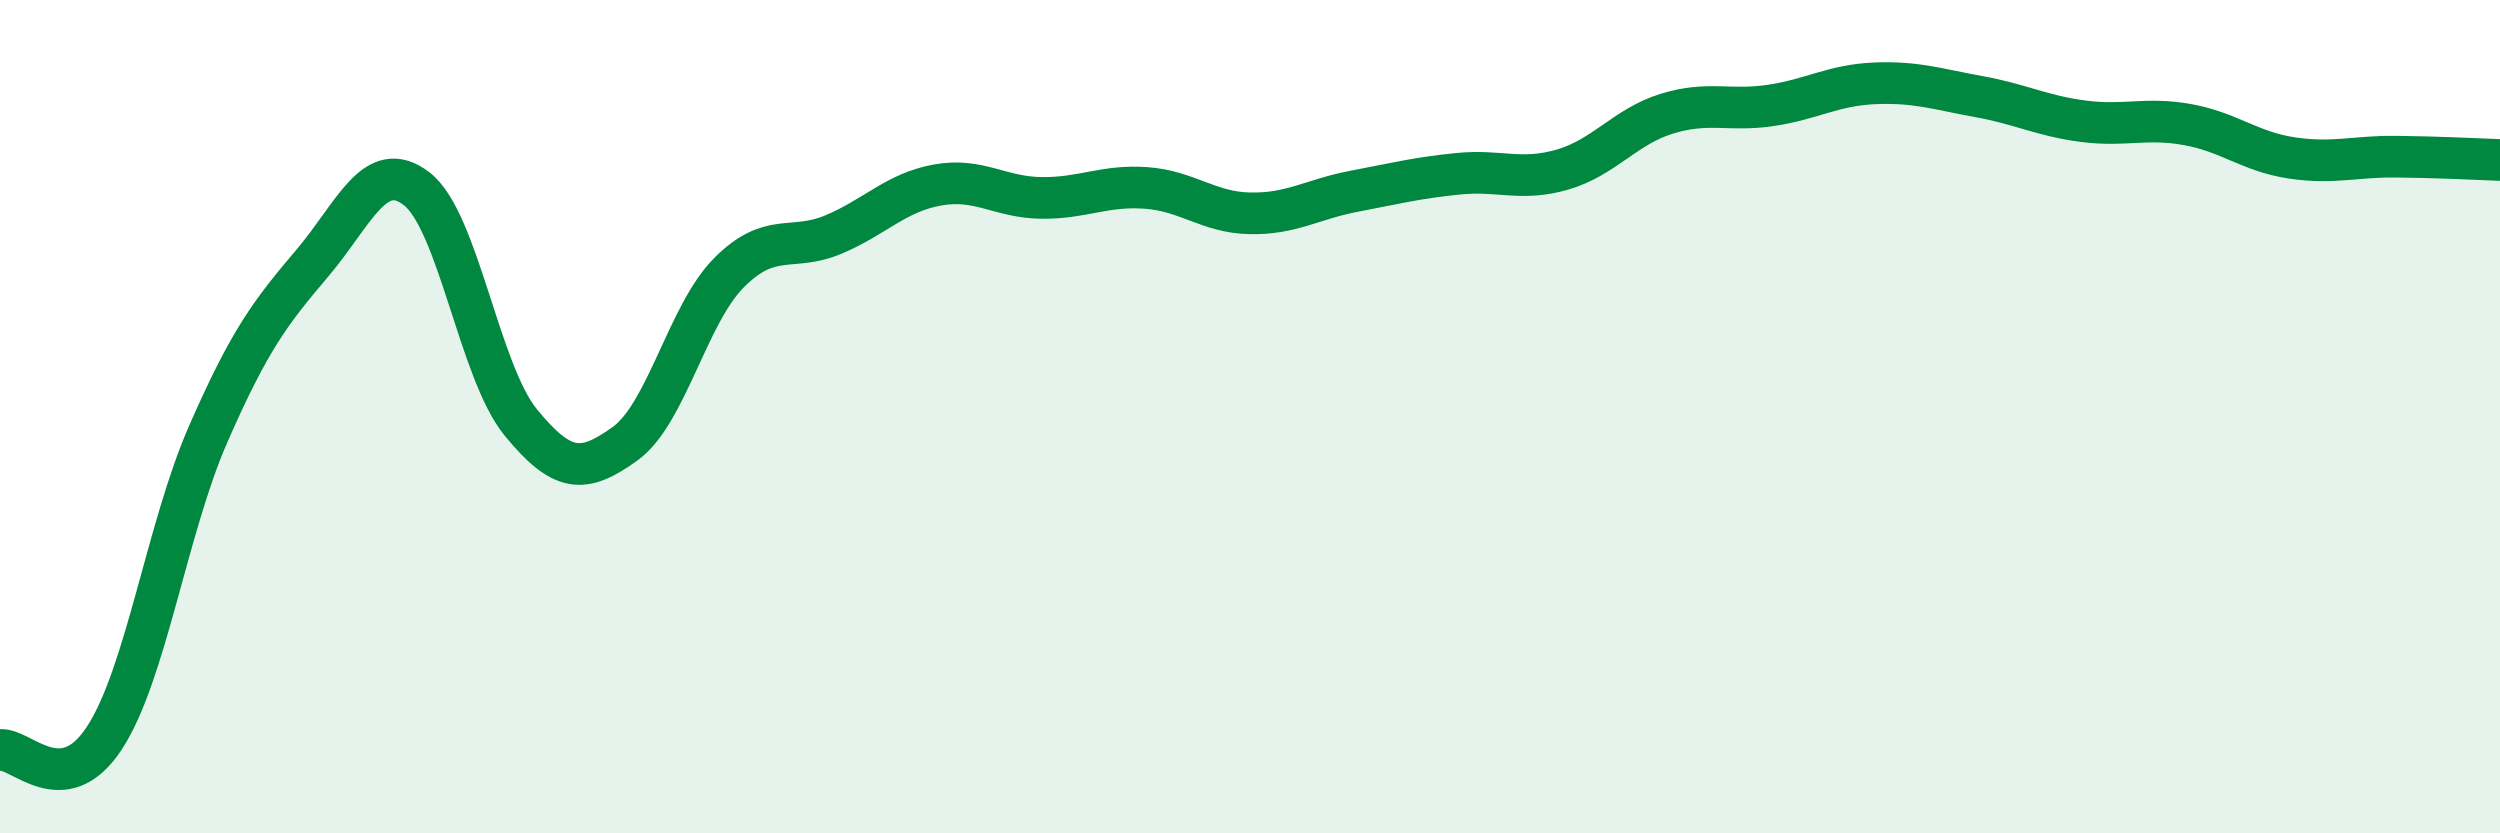
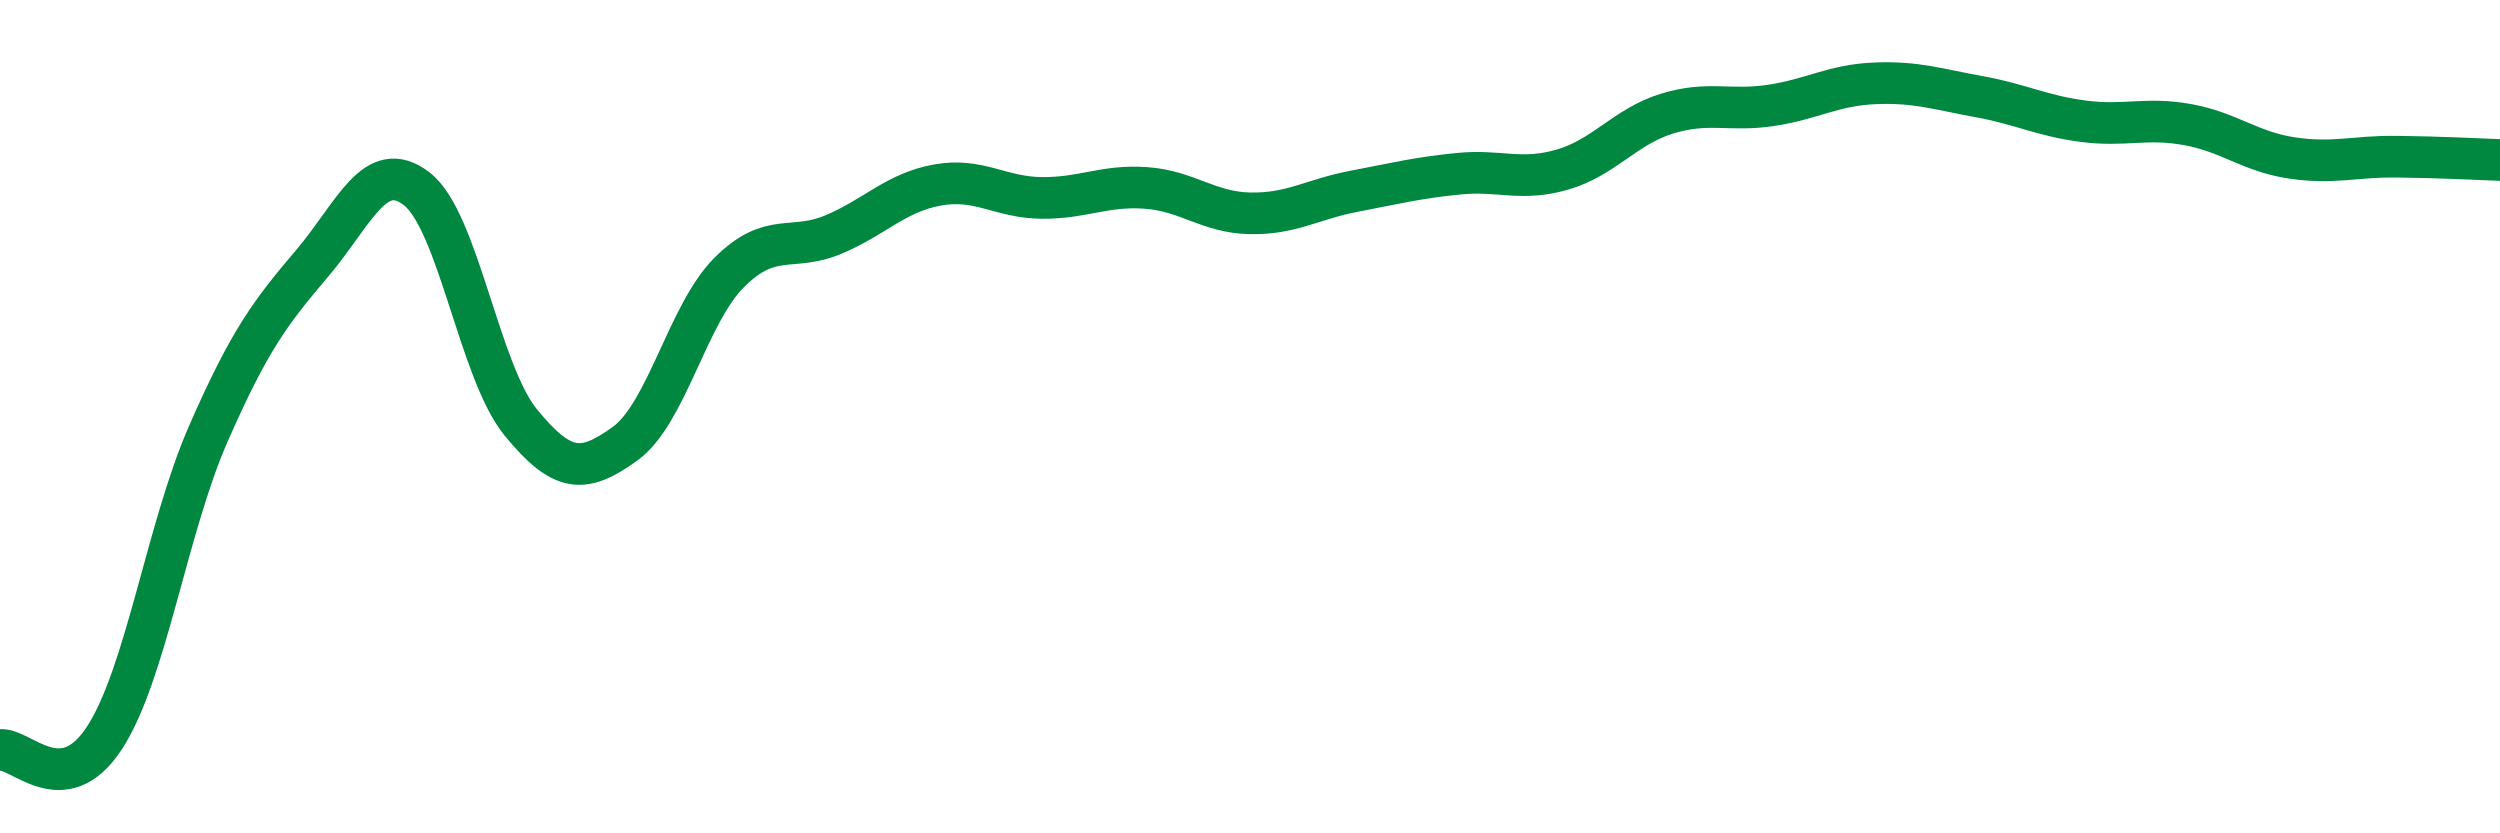
<svg xmlns="http://www.w3.org/2000/svg" width="60" height="20" viewBox="0 0 60 20">
-   <path d="M 0,18 C 0.5,17.94 1.5,19.24 2.5,17.72 C 3.5,16.2 4,12.69 5,10.41 C 6,8.13 6.5,7.49 7.5,6.31 C 8.5,5.13 9,3.76 10,4.53 C 11,5.3 11.5,8.92 12.5,10.14 C 13.5,11.36 14,11.37 15,10.65 C 16,9.93 16.5,7.54 17.5,6.54 C 18.5,5.54 19,6.05 20,5.63 C 21,5.21 21.5,4.62 22.5,4.44 C 23.5,4.26 24,4.74 25,4.75 C 26,4.76 26.5,4.44 27.5,4.51 C 28.5,4.58 29,5.1 30,5.12 C 31,5.14 31.5,4.78 32.5,4.59 C 33.5,4.4 34,4.27 35,4.17 C 36,4.07 36.5,4.36 37.5,4.07 C 38.5,3.78 39,3.04 40,2.73 C 41,2.42 41.5,2.68 42.5,2.53 C 43.5,2.38 44,2.04 45,2 C 46,1.96 46.5,2.14 47.5,2.32 C 48.5,2.5 49,2.78 50,2.91 C 51,3.04 51.5,2.81 52.5,2.99 C 53.5,3.17 54,3.64 55,3.79 C 56,3.94 56.5,3.75 57.5,3.76 C 58.5,3.77 59.5,3.82 60,3.84L60 20L0 20Z" fill="#008740" opacity="0.1" stroke-linecap="round" stroke-linejoin="round" />
  <path d="M 0,18 C 0.5,17.94 1.5,19.24 2.5,17.72 C 3.5,16.2 4,12.69 5,10.41 C 6,8.13 6.5,7.49 7.5,6.31 C 8.5,5.13 9,3.76 10,4.53 C 11,5.3 11.5,8.92 12.5,10.14 C 13.5,11.36 14,11.37 15,10.65 C 16,9.93 16.5,7.54 17.5,6.54 C 18.5,5.54 19,6.05 20,5.63 C 21,5.21 21.5,4.62 22.5,4.44 C 23.5,4.26 24,4.74 25,4.75 C 26,4.76 26.5,4.44 27.5,4.51 C 28.5,4.58 29,5.1 30,5.12 C 31,5.14 31.5,4.78 32.5,4.59 C 33.5,4.4 34,4.27 35,4.17 C 36,4.07 36.5,4.36 37.5,4.07 C 38.5,3.78 39,3.04 40,2.73 C 41,2.42 41.5,2.68 42.5,2.53 C 43.5,2.38 44,2.04 45,2 C 46,1.96 46.5,2.14 47.5,2.32 C 48.5,2.5 49,2.78 50,2.91 C 51,3.04 51.5,2.81 52.5,2.99 C 53.5,3.17 54,3.64 55,3.79 C 56,3.94 56.5,3.75 57.5,3.76 C 58.5,3.77 59.5,3.82 60,3.84" stroke="#008740" stroke-width="1" fill="none" stroke-linecap="round" stroke-linejoin="round" />
</svg>